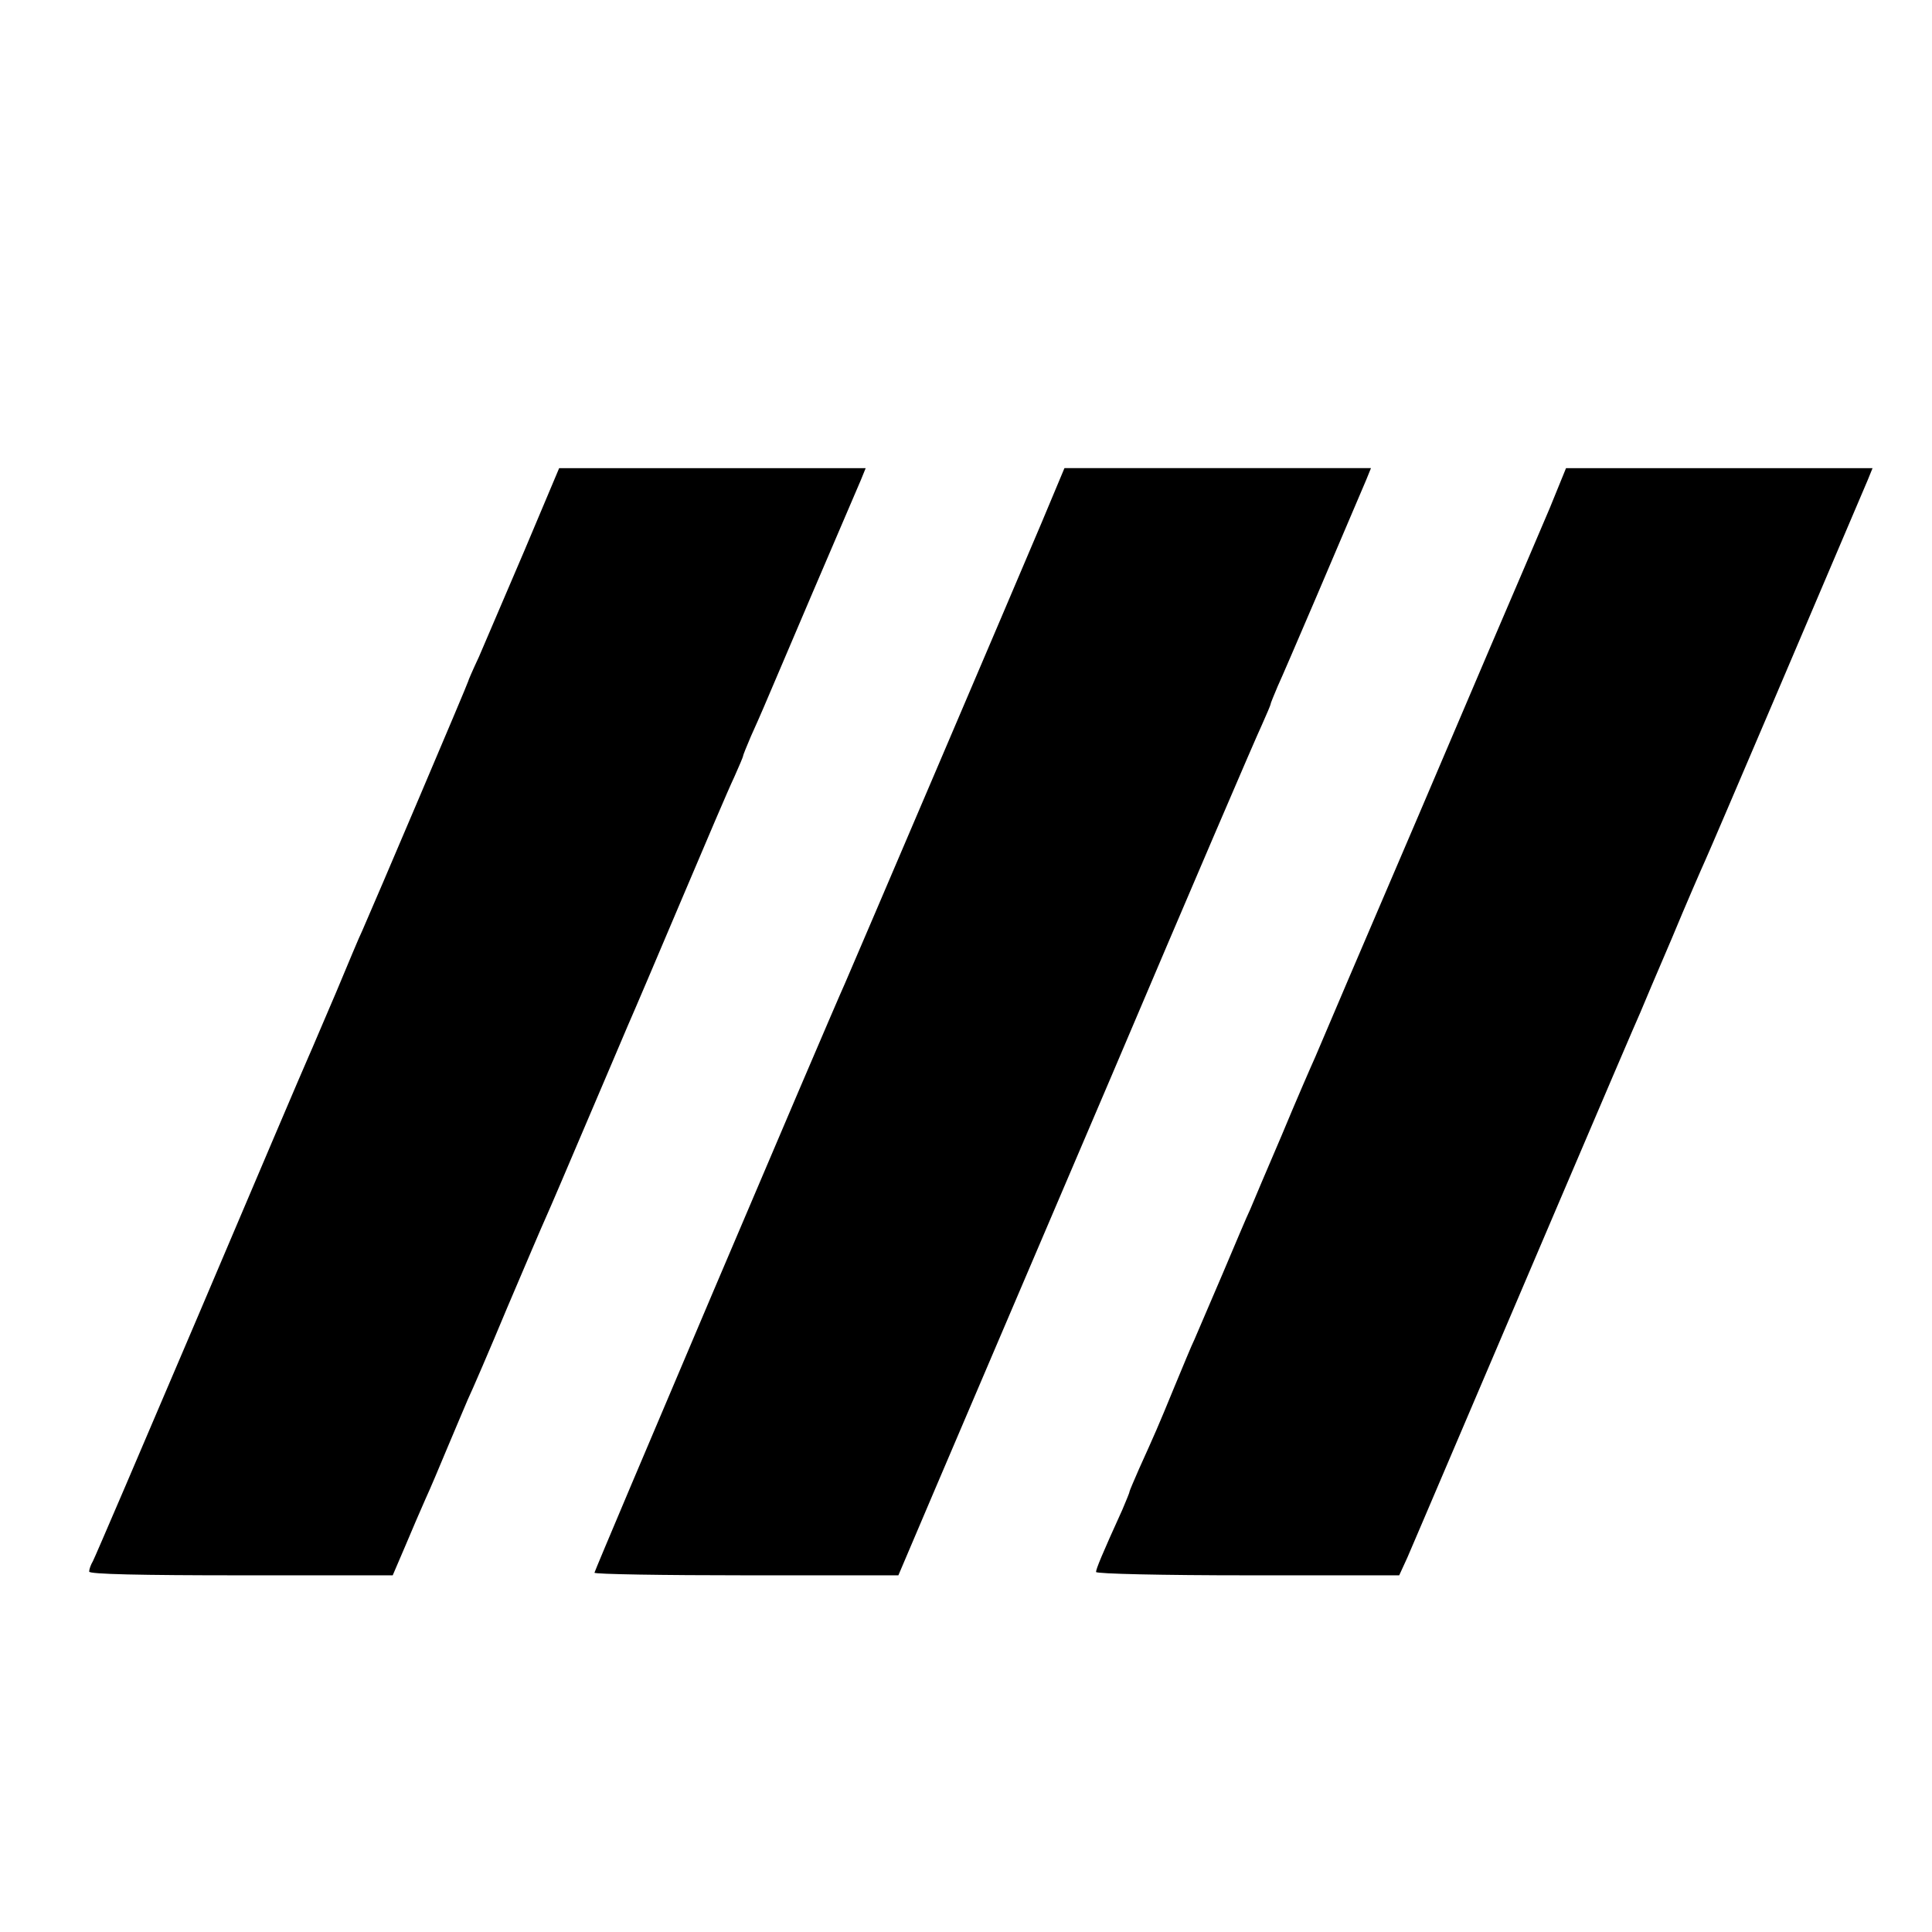
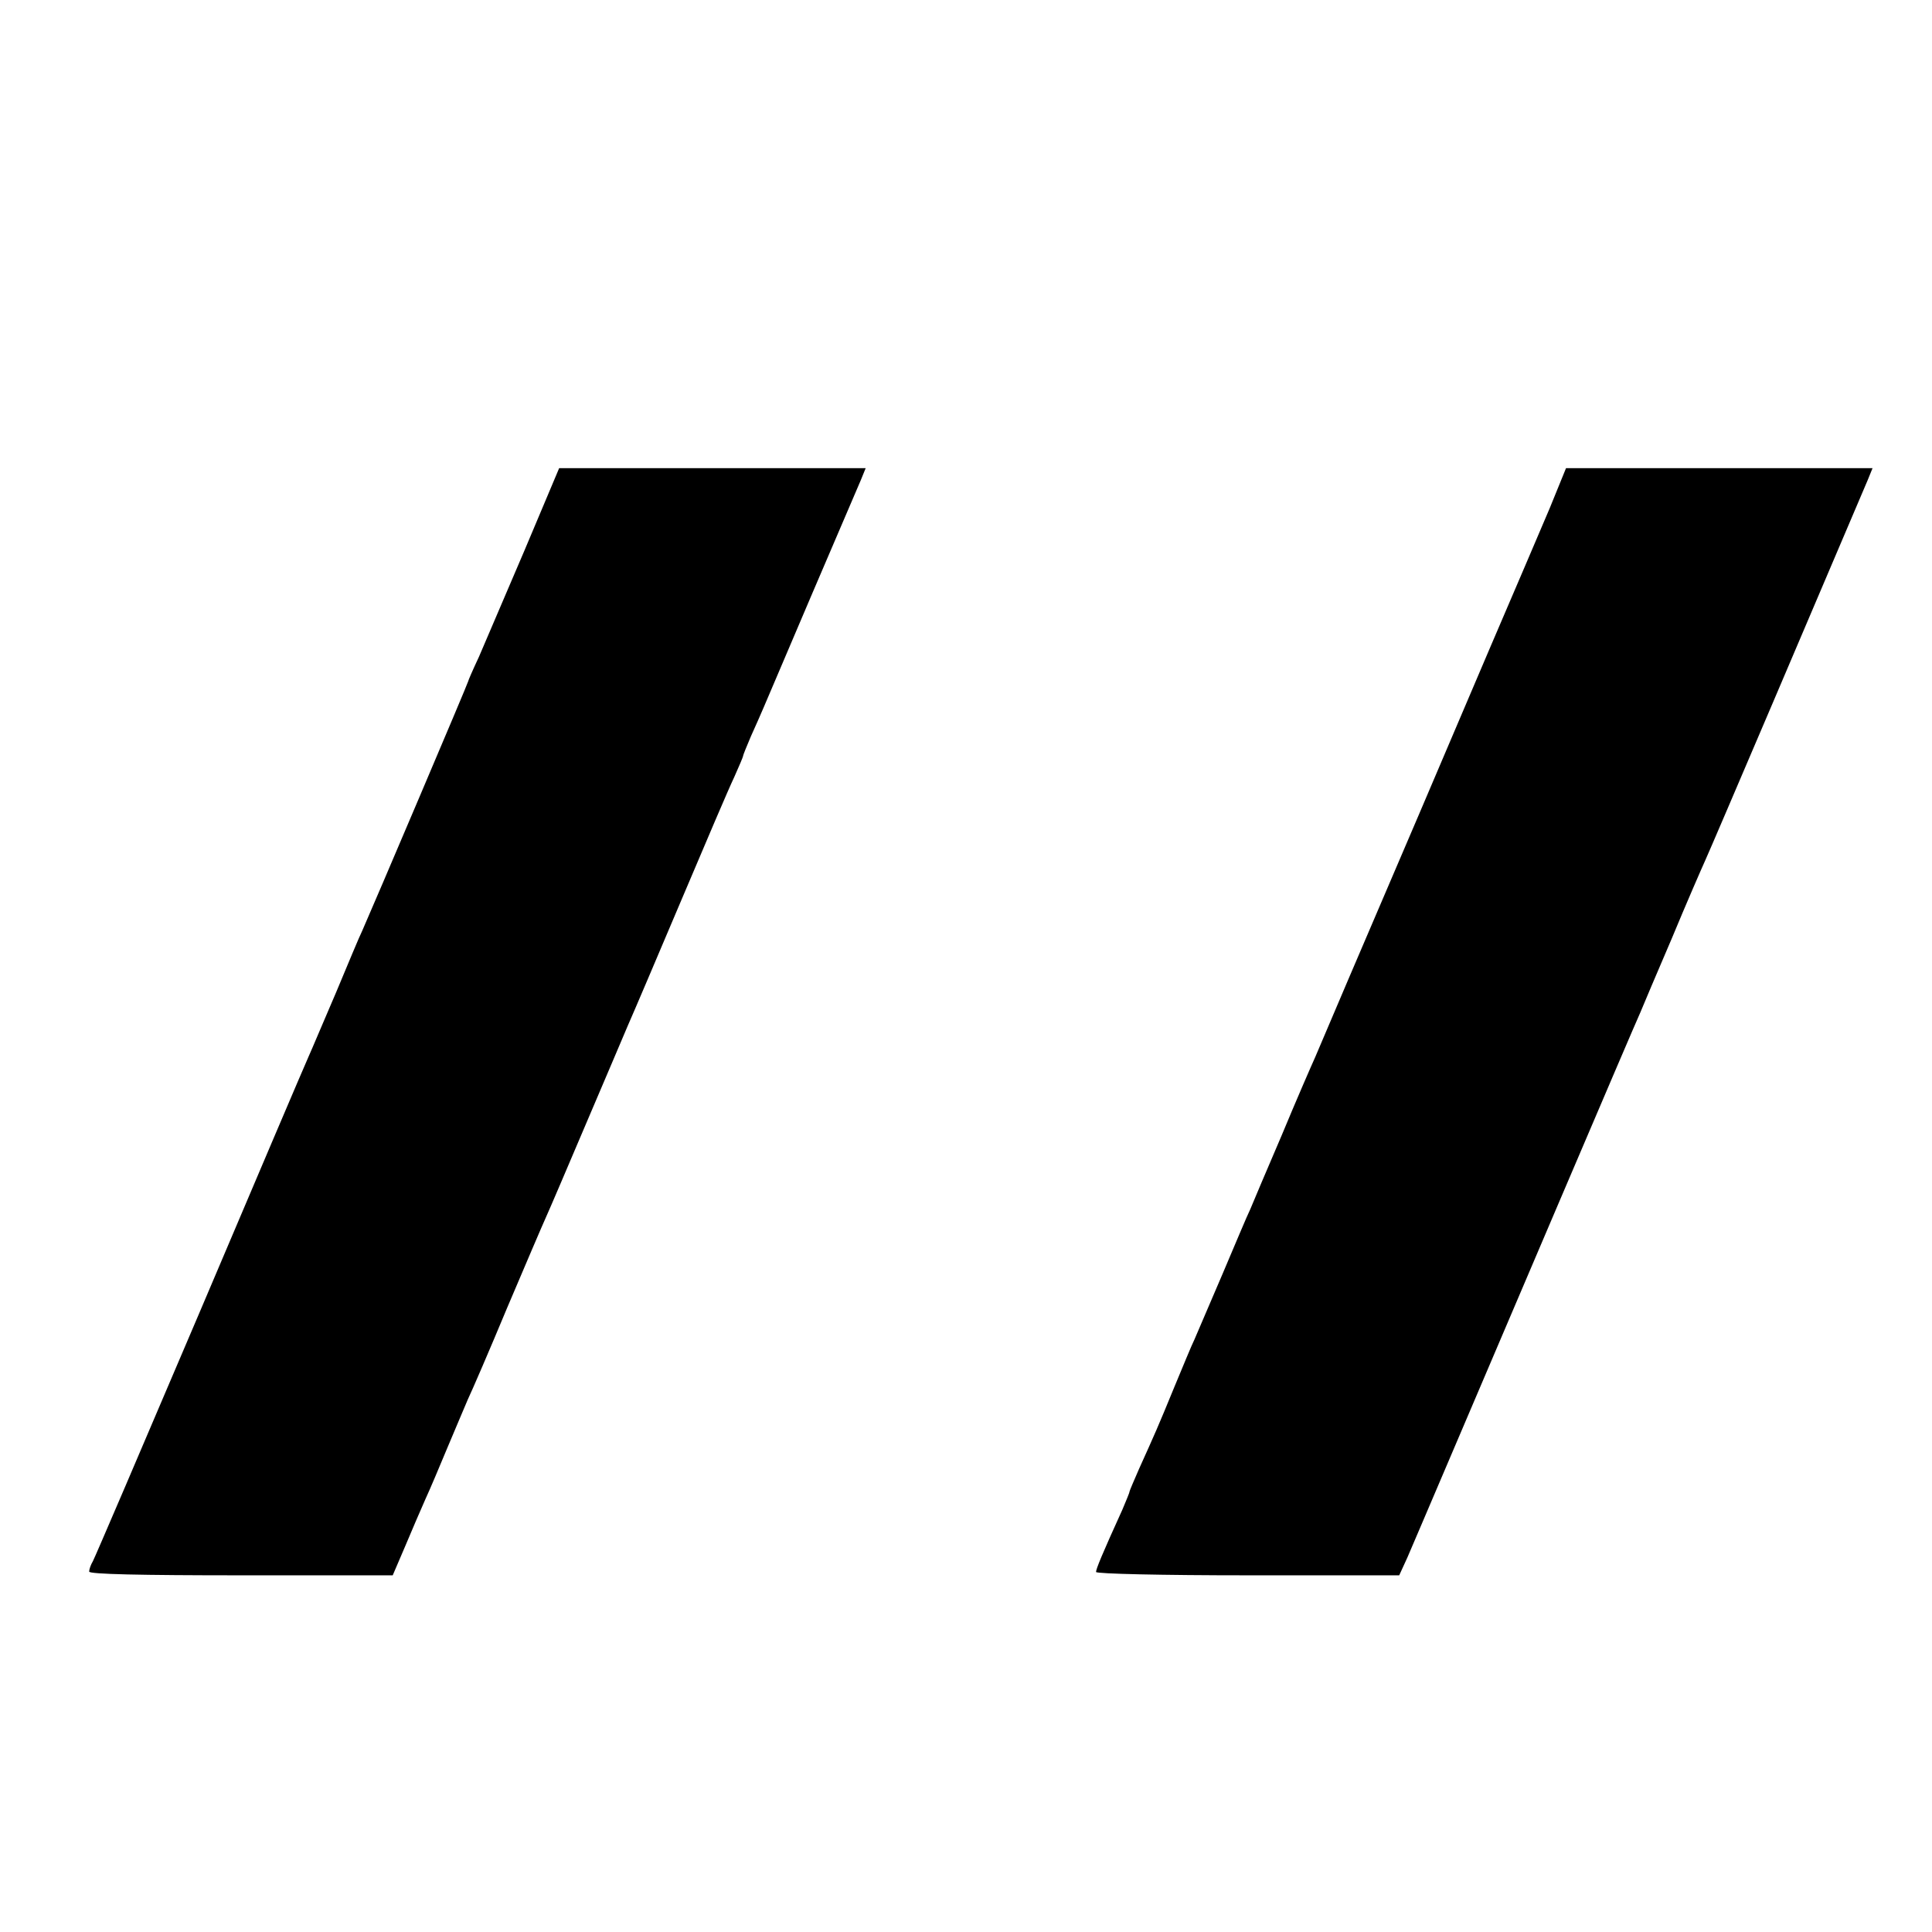
<svg xmlns="http://www.w3.org/2000/svg" height="520pt" preserveAspectRatio="xMidYMid meet" viewBox="0 0 520 520" width="520pt">
  <g transform="matrix(.1 0 0 -.1 0 520)">
    <path d="m1411 3717c-52-122-107-250-122-285-16-34-29-64-29-66 0-4-257-608-285-671-8-16-39-91-70-165-32-74-65-153-75-175s-142-332-294-690c-152-357-281-658-286-667-6-10-10-22-10-28 0-7 139-10 409-10h408l33 77c18 43 43 101 55 128 13 28 39 90 59 138s45 106 55 130c11 23 59 134 106 247 48 113 95 223 105 245s57 132 105 245 100 234 115 270c16 36 81 189 145 340s127 299 141 328c13 29 24 55 24 57 0 3 10 27 21 53 12 26 27 61 34 77 7 17 66 154 130 305 65 151 124 290 132 308l13 32h-412-413z" />
-     <path d="m2803 3792c-68-161-507-1189-528-1237-47-104-675-1582-675-1588 0-4 184-7 409-7h409l97 228c53 125 268 627 477 1117 208 490 390 914 404 943 13 29 24 55 24 57 0 3 9 24 19 48 16 34 183 425 238 555l13 32h-412-413z" />
    <path d="m4171 3832c-25-59-55-129-67-157-12-27-140-327-284-665-145-338-271-633-280-655-10-22-51-116-90-210-40-93-78-183-85-200-8-16-41-95-75-175s-68-158-75-175c-8-16-32-75-55-130-43-105-52-125-94-218-14-32-26-60-26-62 0-3-9-24-19-48-55-121-71-160-71-168 0-5 180-9 408-9h408l22 48c11 26 55 128 97 227 126 295 515 1208 530 1240 7 17 45 107 85 200 39 94 80 188 90 210 14 30 324 757 437 1023l13 32h-412-413z" />
  </g>
</svg>